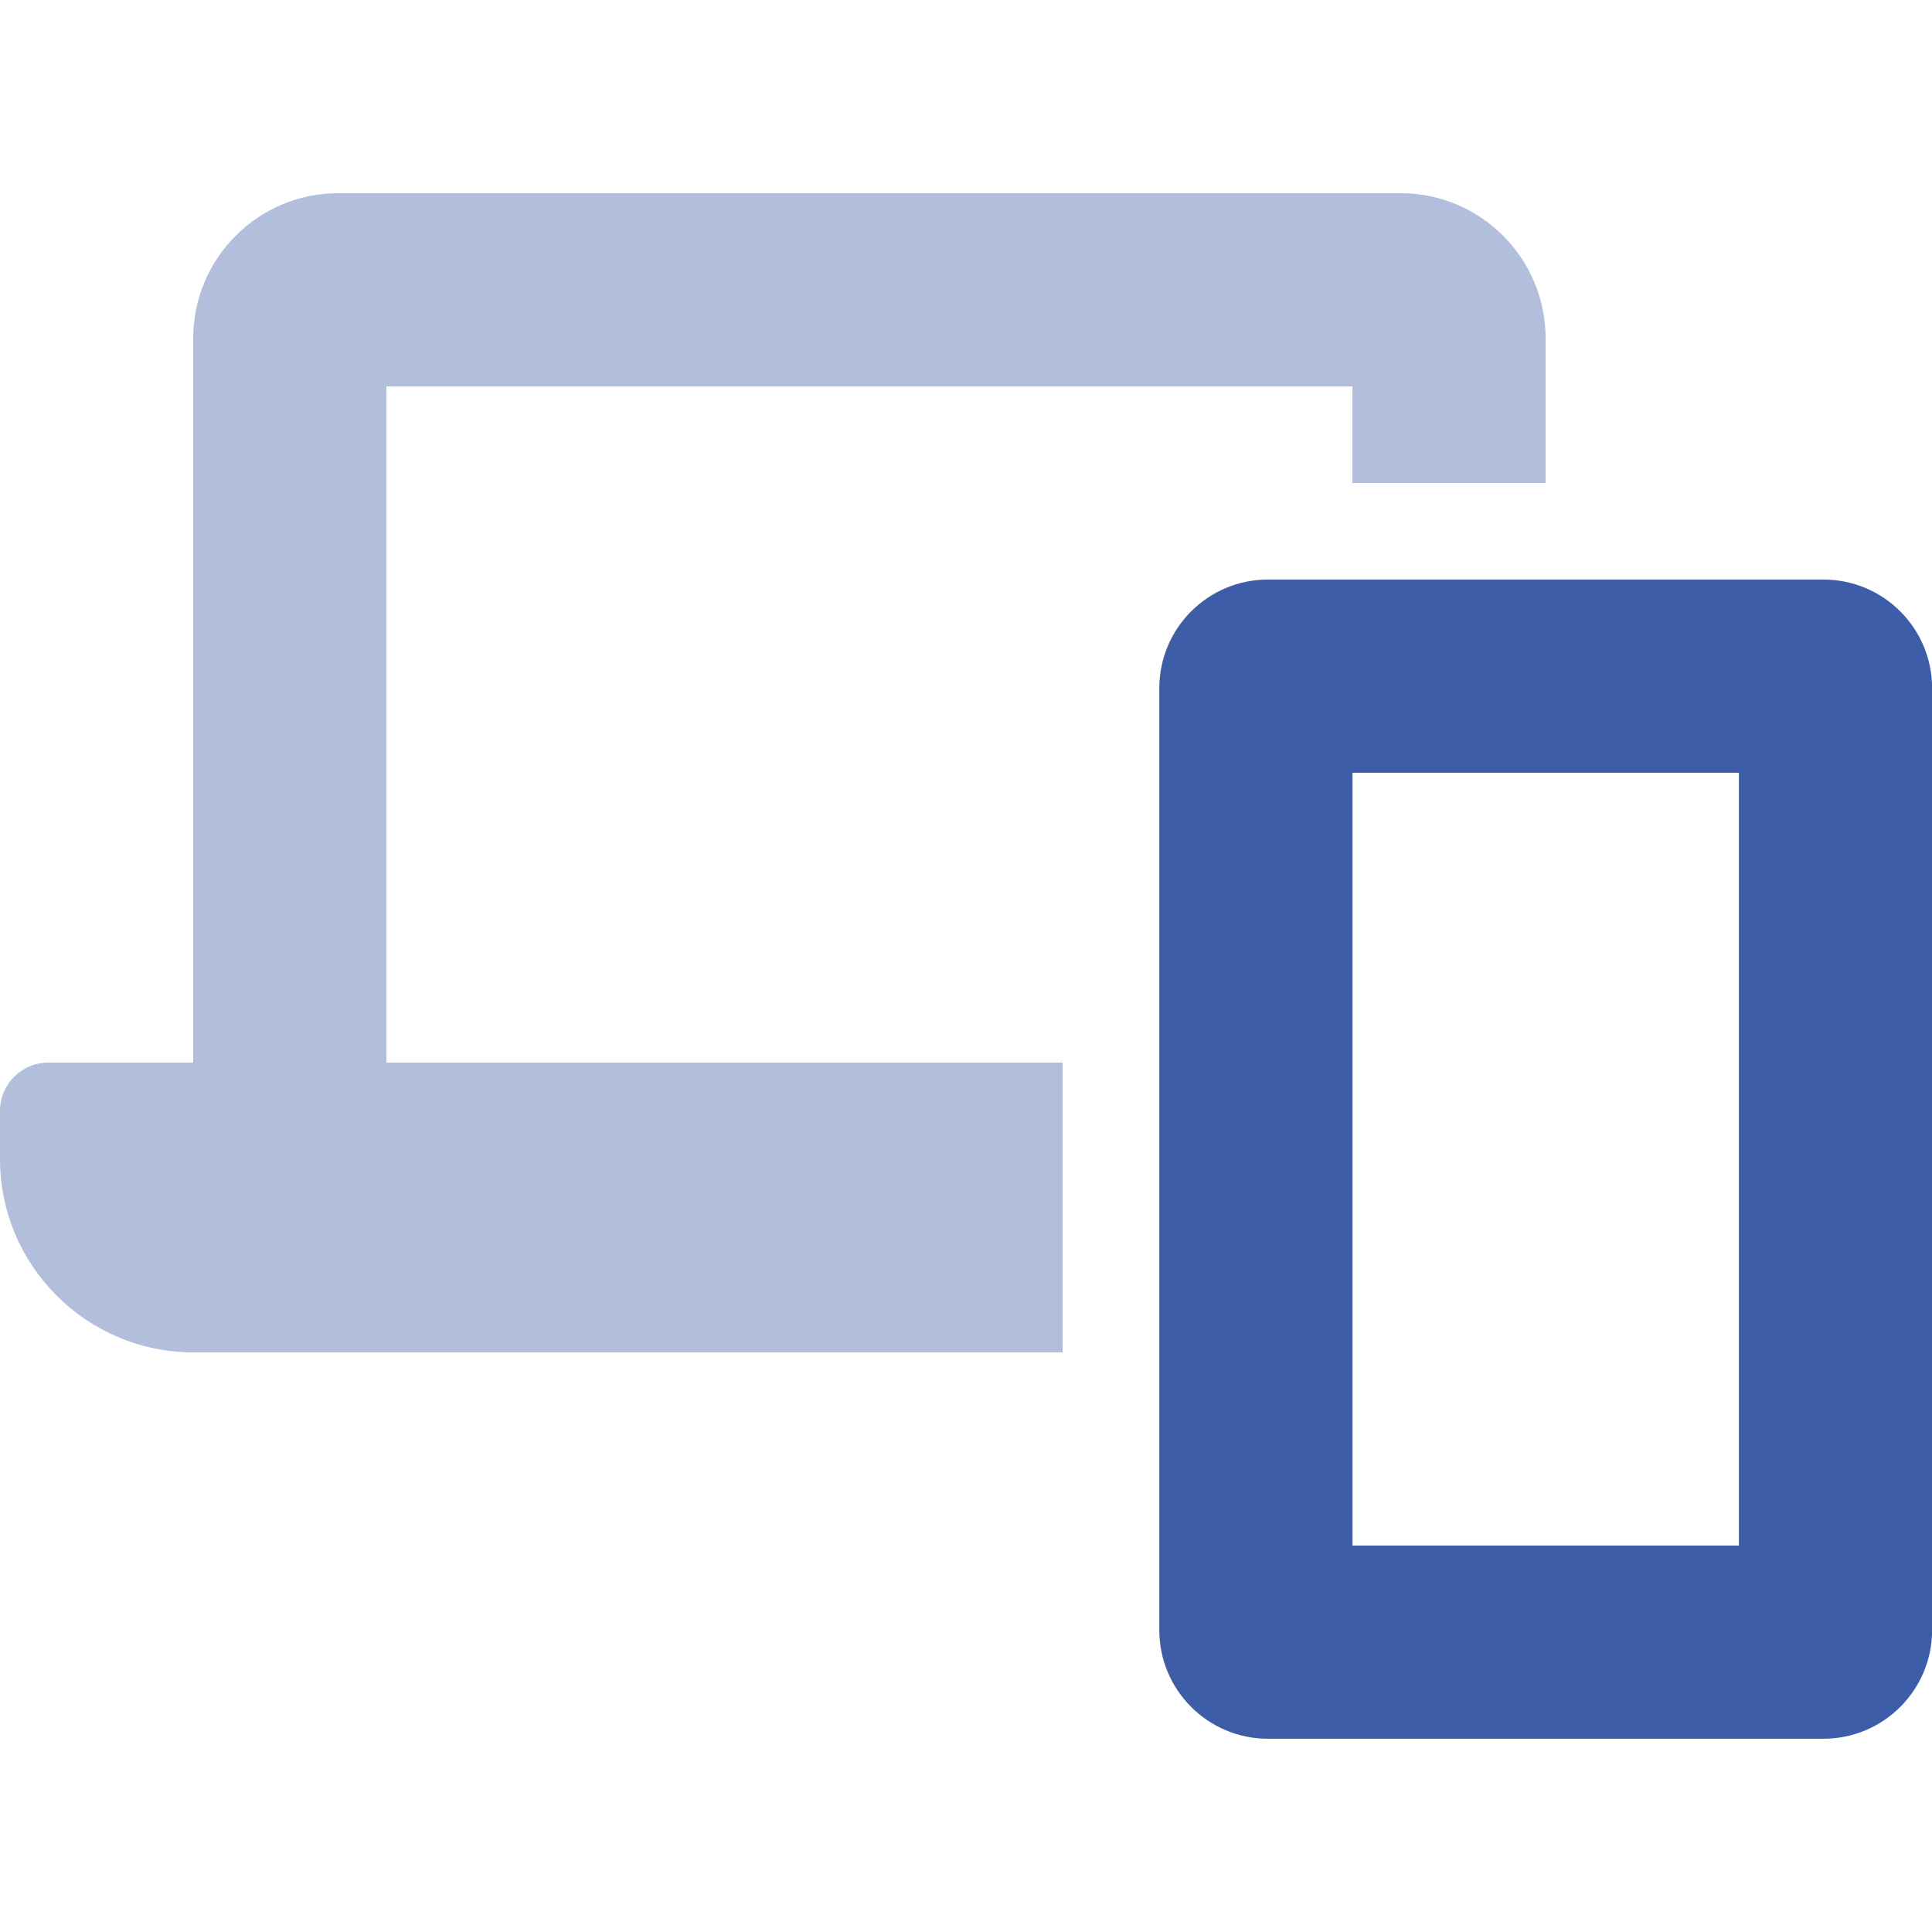
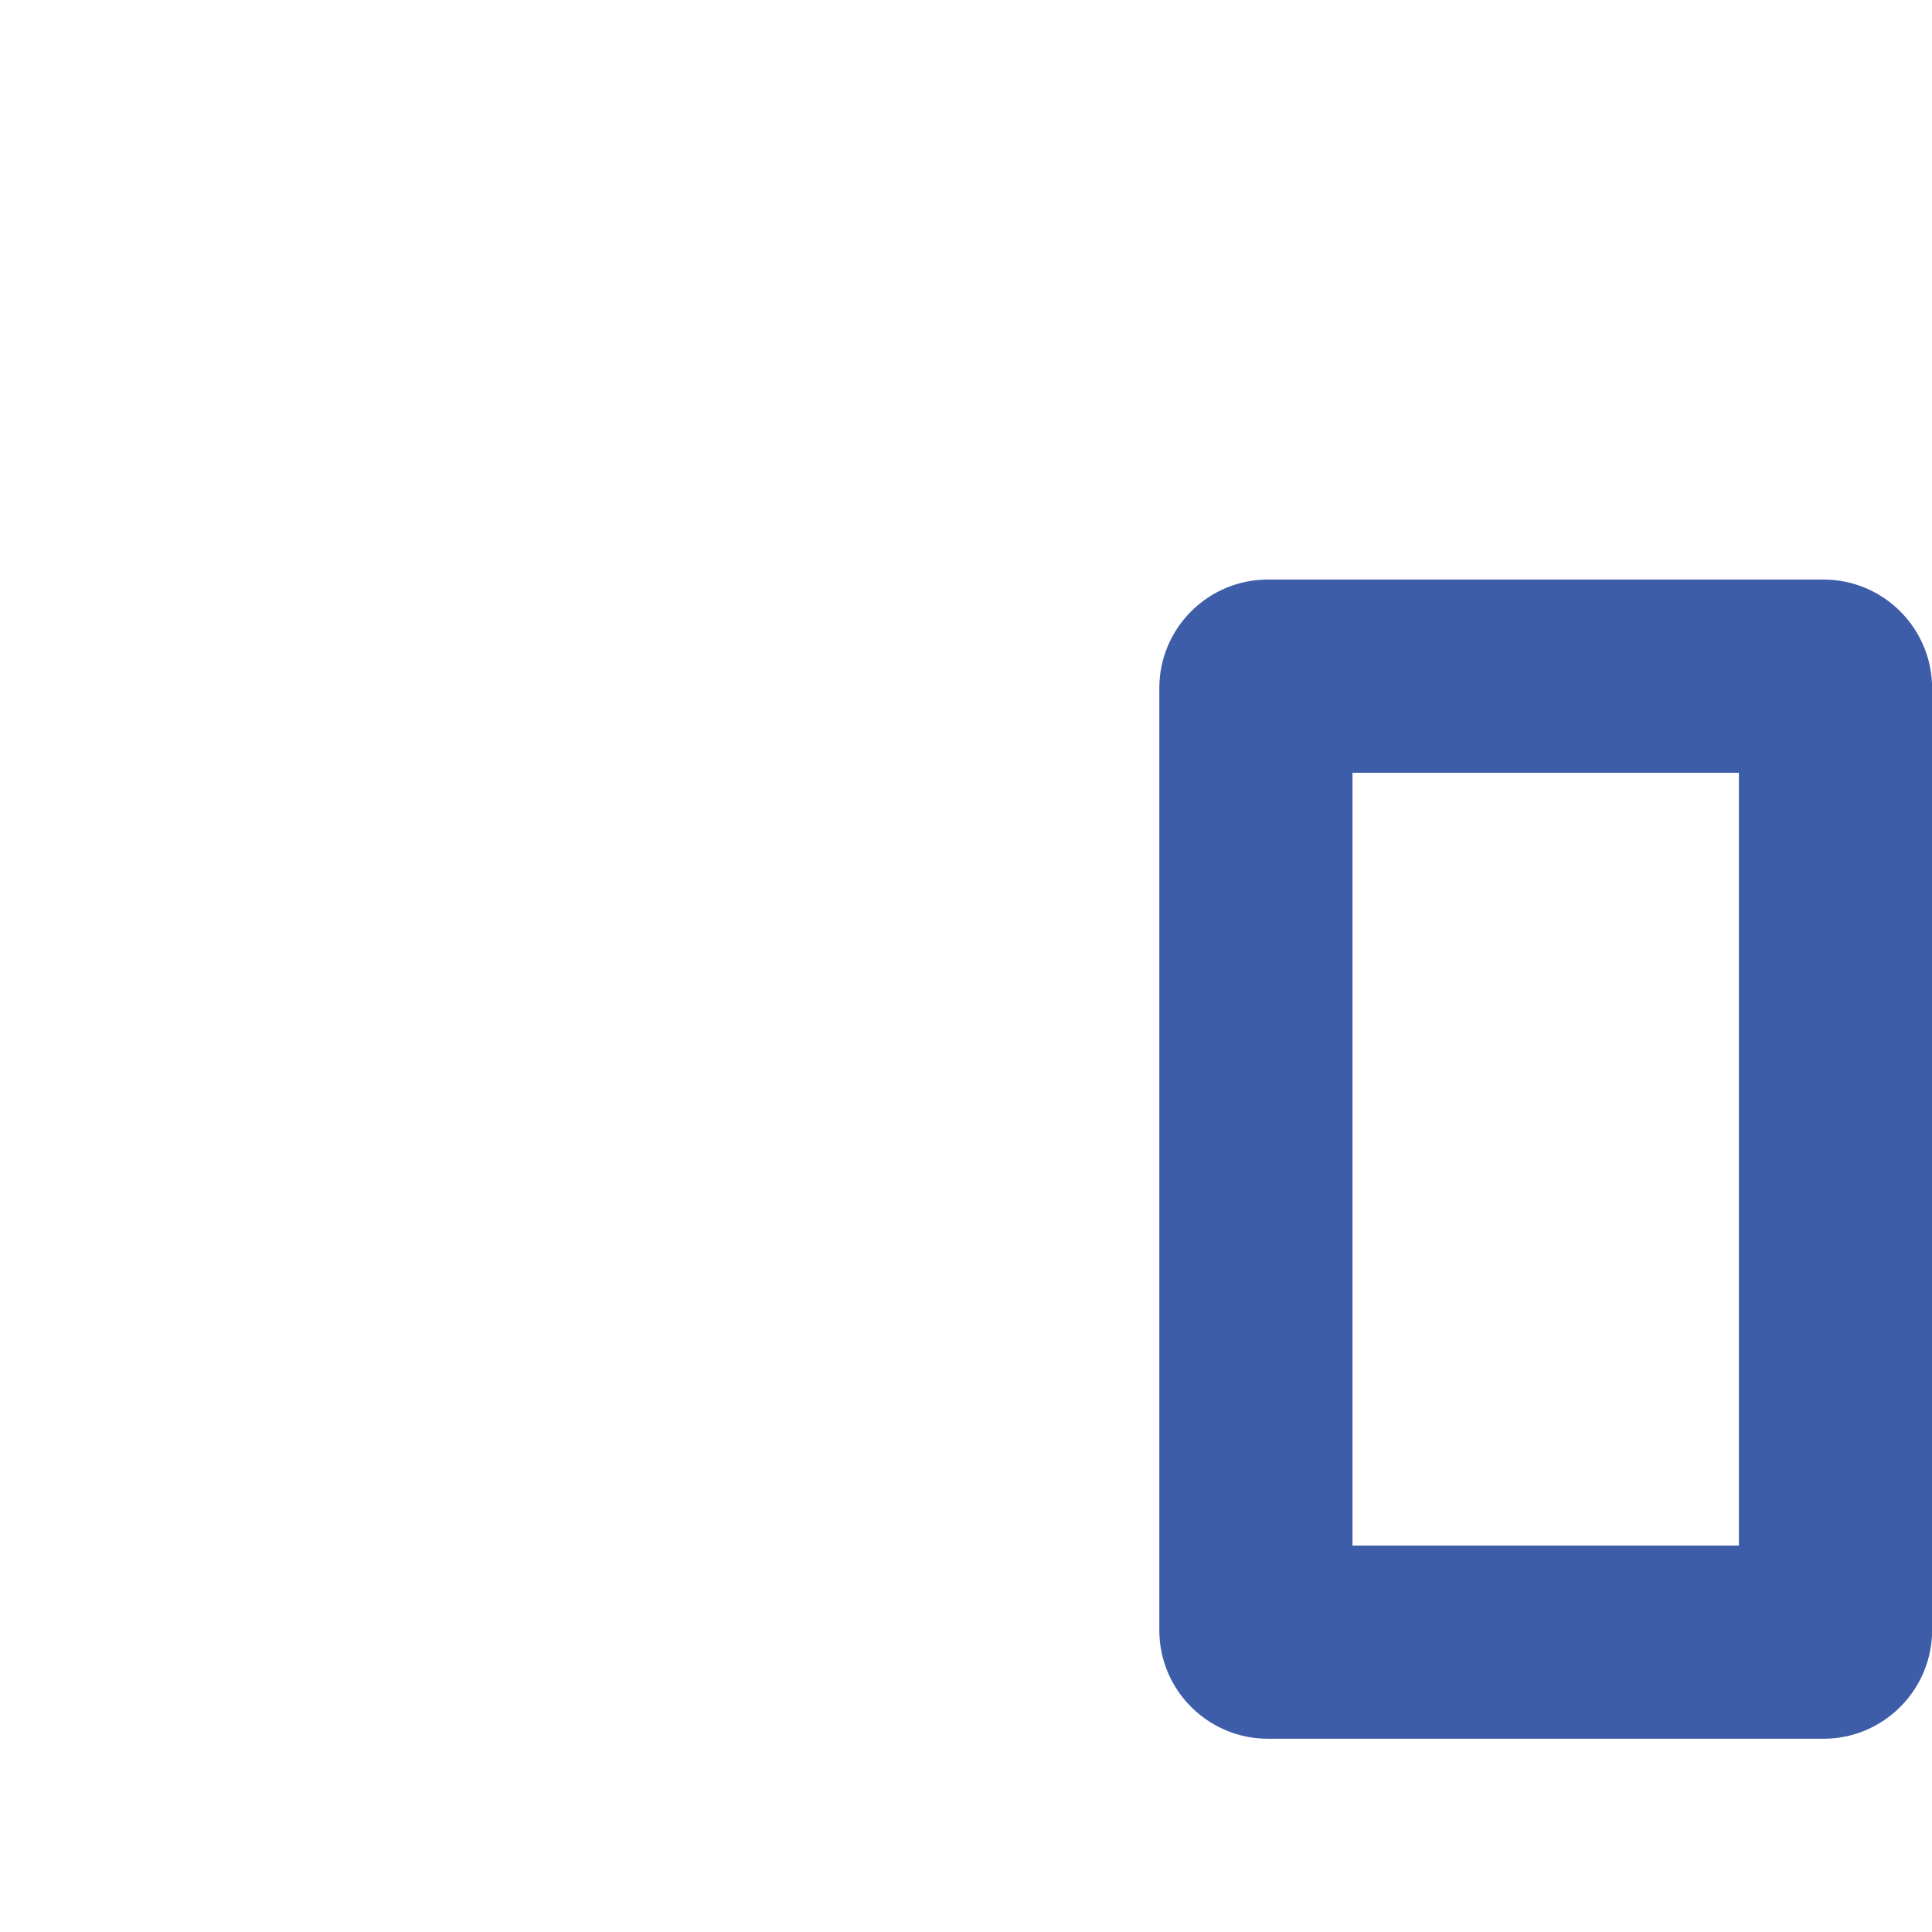
<svg xmlns="http://www.w3.org/2000/svg" width="36" height="36" viewBox="0 0 36 36" fill="none">
-   <path opacity="0.4" d="M7.2 7.2H25.2V9H28.8V6.3C28.797 4.812 27.593 3.605 26.105 3.6H6.295C4.807 3.605 3.603 4.812 3.6 6.3V19.8H0.9C0.403 19.8 0 20.203 0 20.7V21.6C0.004 23.584 1.61 25.192 3.595 25.2H19.8V19.8H7.2V7.2Z" fill="#3D5DA9" />
  <path fill-rule="evenodd" clip-rule="evenodd" d="M23.627 10.799H33.977C35.095 10.799 36.002 11.706 36.002 12.824V30.374C36.002 31.492 35.095 32.399 33.977 32.399H23.627C22.508 32.399 21.602 31.492 21.602 30.374V12.824C21.602 11.706 22.508 10.799 23.627 10.799ZM25.202 28.799H32.402V14.399H25.202V28.799Z" fill="#3D5DA9" />
</svg>